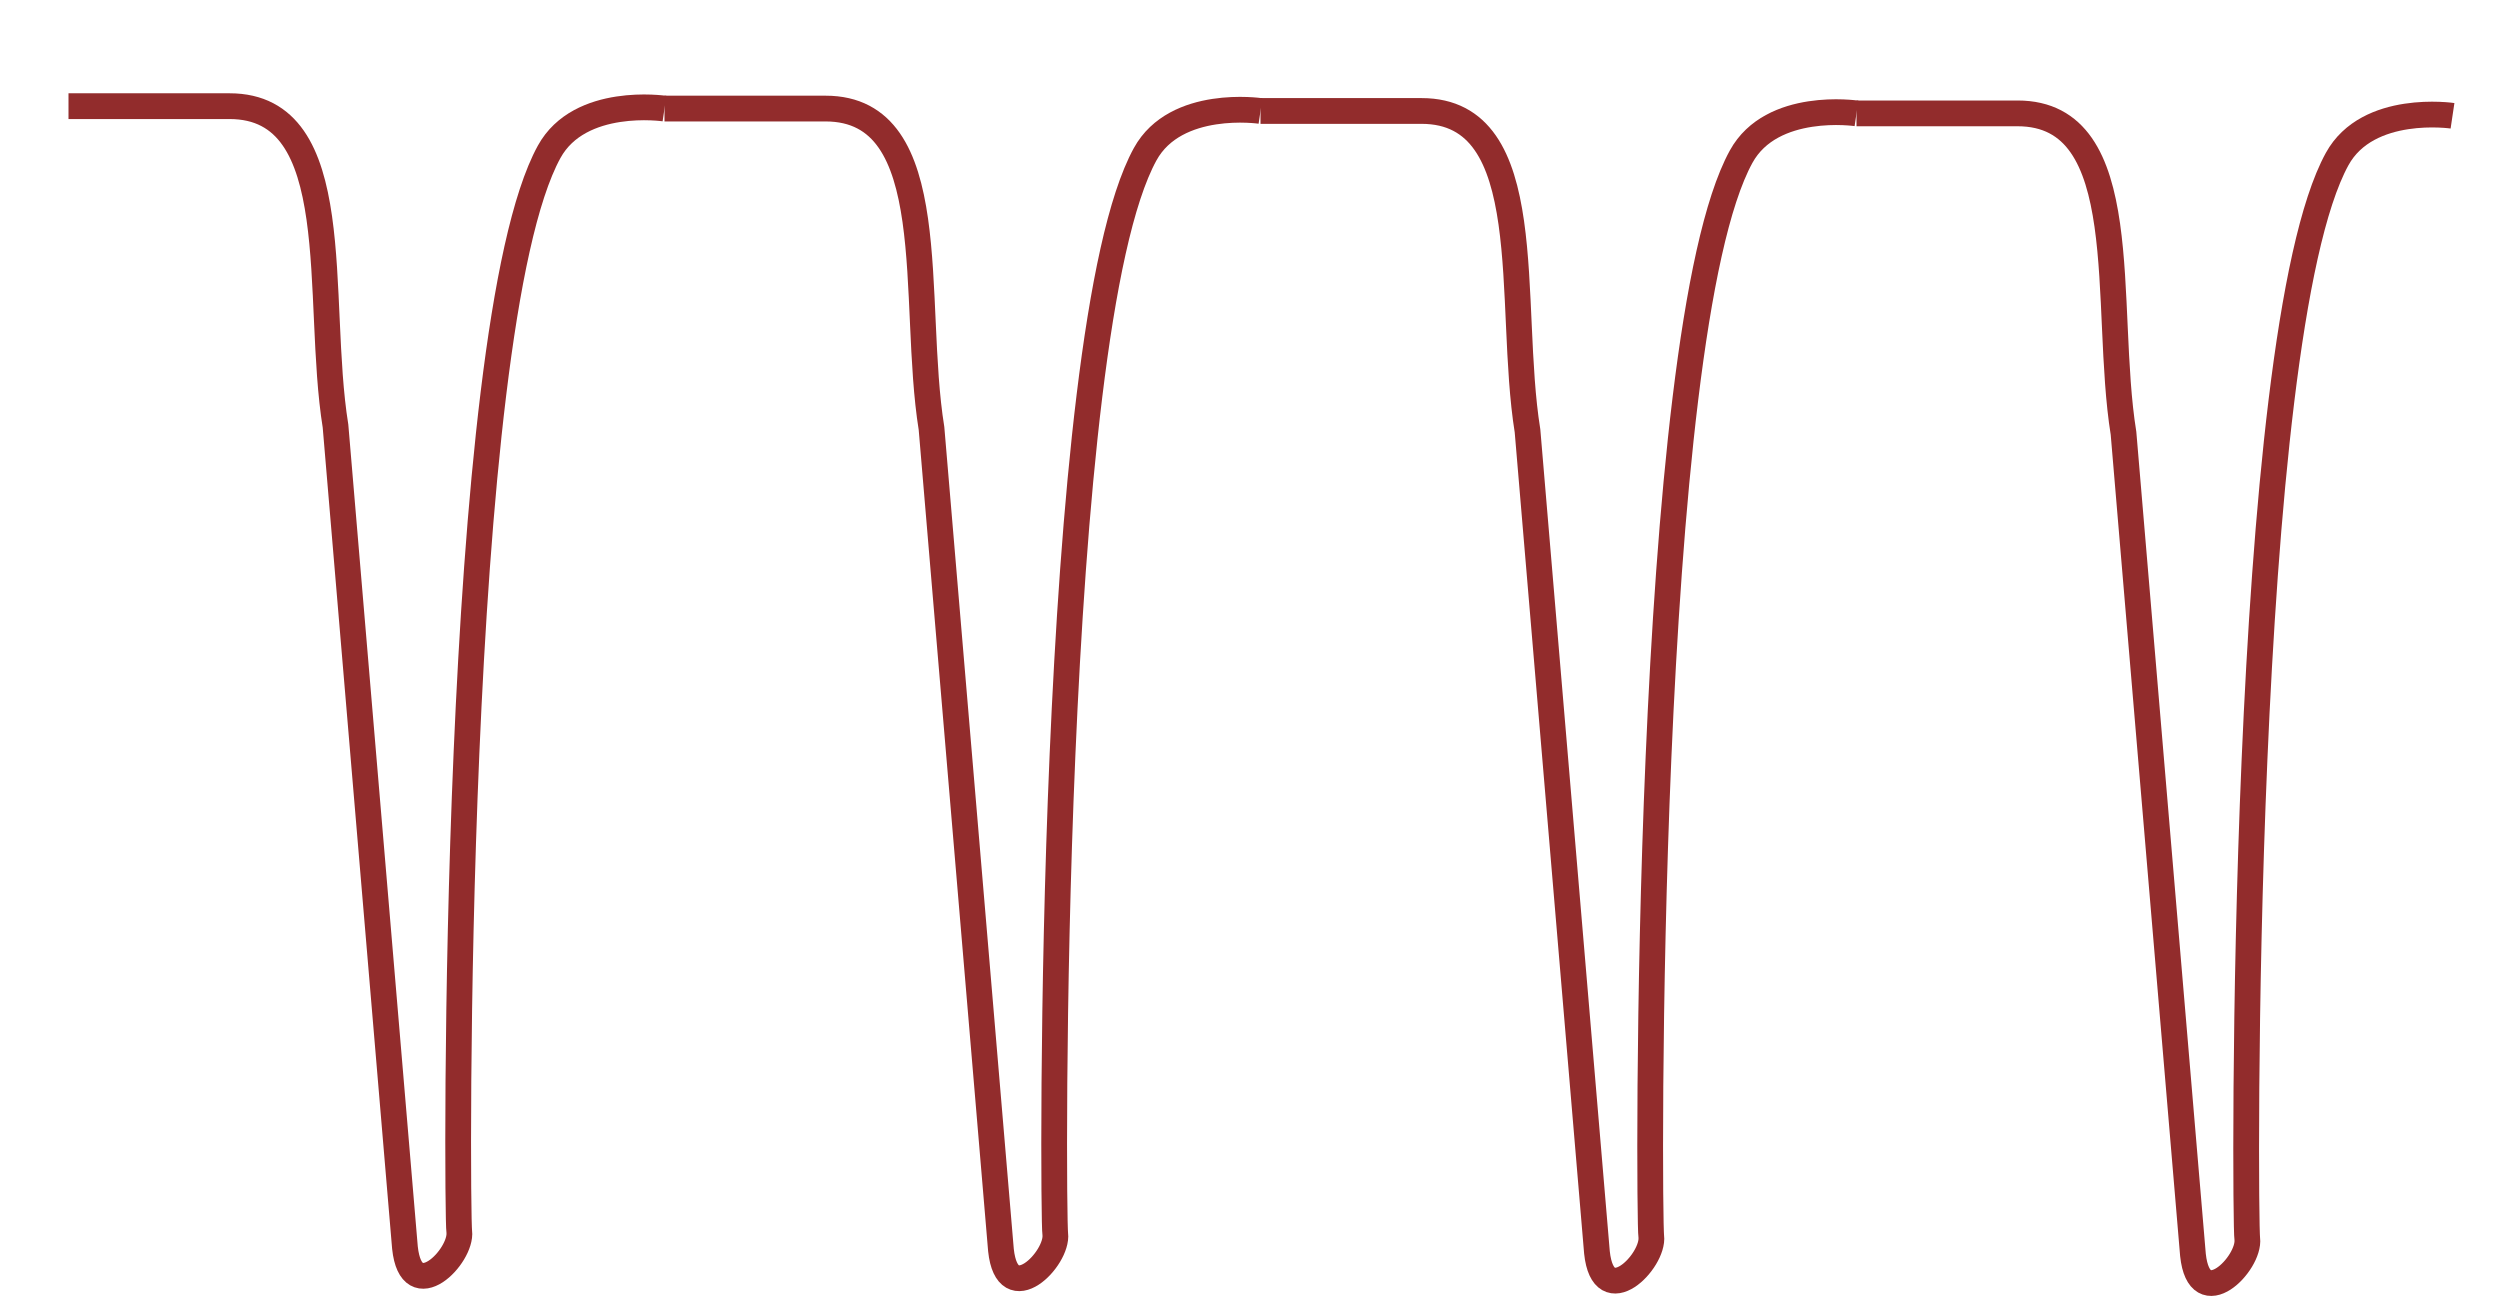
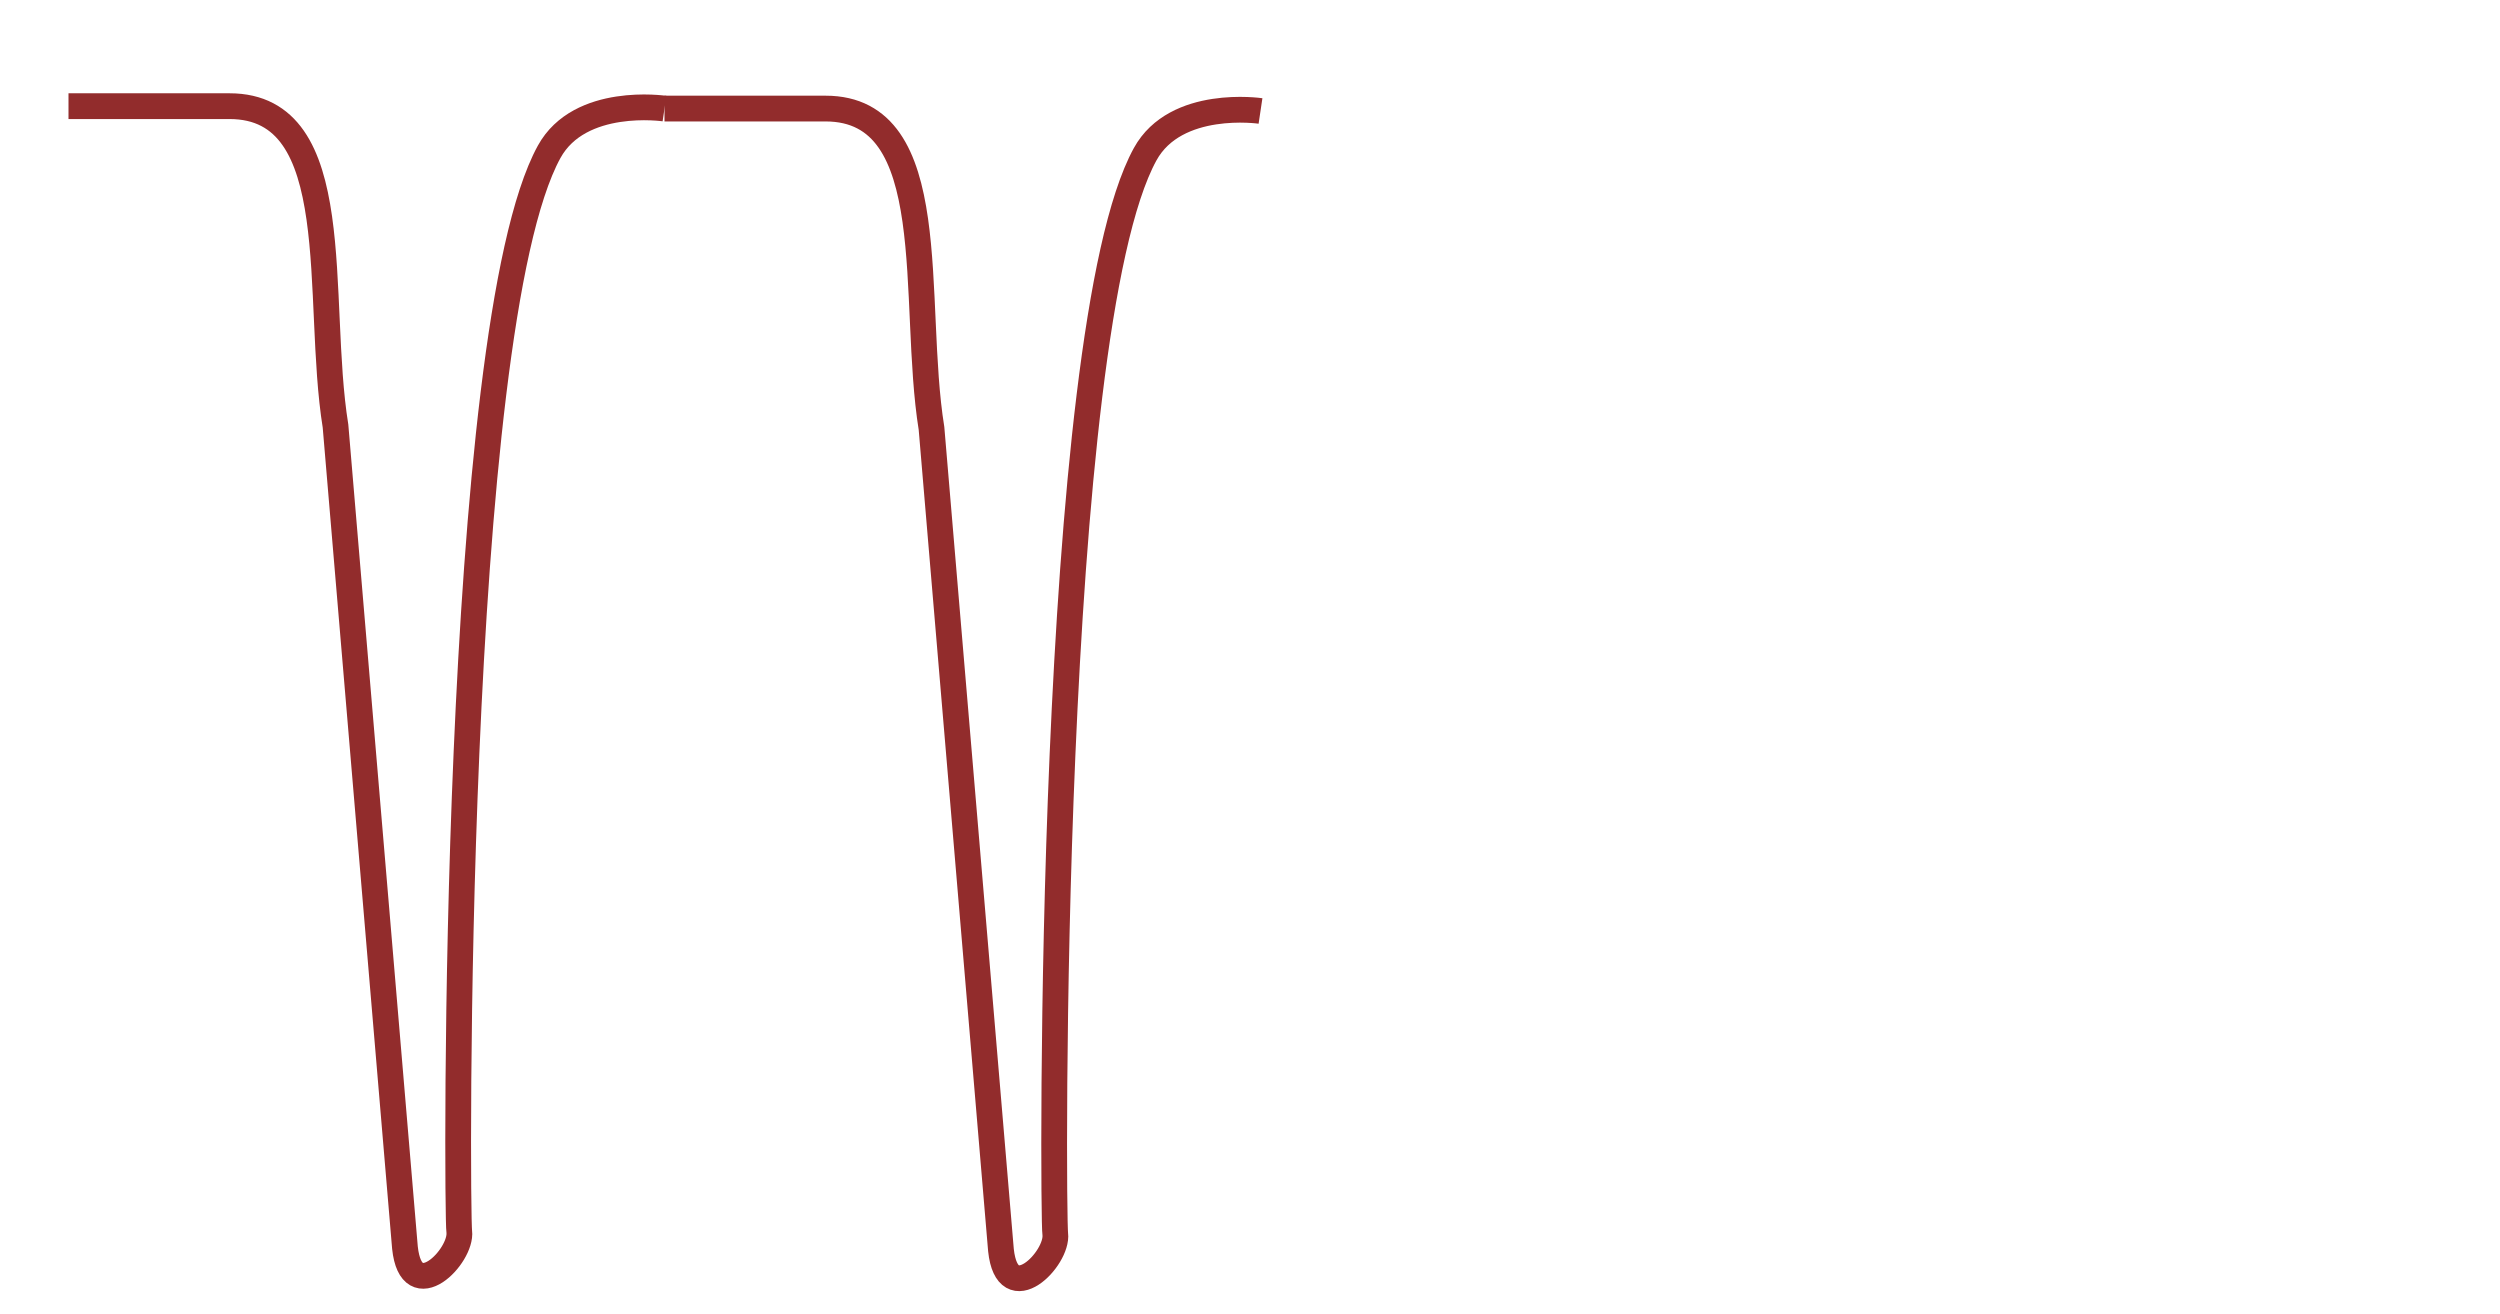
<svg xmlns="http://www.w3.org/2000/svg" xmlns:ns1="http://www.inkscape.org/namespaces/inkscape" xmlns:ns2="http://sodipodi.sourceforge.net/DTD/sodipodi-0.dtd" width="278.032mm" height="146.118mm" viewBox="0 0 278.032 146.118" version="1.1" id="svg8" ns1:version="0.92.2 (5c3e80d, 2017-08-06)" ns2:docname="Electric catfish waveform.svg">
  <defs id="defs2">
    <marker ns1:stockid="Arrow2Lend" orient="auto" refY="0" refX="0" id="Arrow2Lend" style="overflow:visible" ns1:isstock="true">
      <path id="path909" style="fill:#000000;fill-opacity:1;fill-rule:evenodd;stroke:#000000;stroke-width:0.625;stroke-linejoin:round;stroke-opacity:1" d="M 8.719,4.034 -2.207,0.016 8.719,-4.002 c -1.745,2.372 -1.735,5.617 -6e-7,8.035 z" transform="matrix(-1.1,0,0,-1.1,-1.1,0)" ns1:connector-curvature="0" />
    </marker>
    <marker ns1:stockid="Arrow2Lstart" orient="auto" refY="0" refX="0" id="Arrow2Lstart" style="overflow:visible" ns1:isstock="true">
-       <path id="path906" style="fill:#000000;fill-opacity:1;fill-rule:evenodd;stroke:#000000;stroke-width:0.625;stroke-linejoin:round;stroke-opacity:1" d="M 8.719,4.034 -2.207,0.016 8.719,-4.002 c -1.745,2.372 -1.735,5.617 -6e-7,8.035 z" transform="matrix(1.1,0,0,1.1,1.1,0)" ns1:connector-curvature="0" />
-     </marker>
+       </marker>
  </defs>
  <ns2:namedview id="base" pagecolor="#ffffff" bordercolor="#666666" borderopacity="1.0" ns1:pageopacity="0.0" ns1:pageshadow="2" ns1:zoom="0.7" ns1:cx="491.44398" ns1:cy="228.821" ns1:document-units="mm" ns1:current-layer="layer1" showgrid="false" ns1:window-width="1191" ns1:window-height="900" ns1:window-x="687" ns1:window-y="127" ns1:window-maximized="0" fit-margin-top="0" fit-margin-left="0" fit-margin-right="0" fit-margin-bottom="0" />
  <g ns1:label="Layer 1" ns1:groupmode="layer" id="layer1" transform="translate(16.958,-79.035)">
    <path style="fill:none;stroke:#922c2c;stroke-width:2.865;stroke-linecap:butt;stroke-linejoin:miter;stroke-miterlimit:4;stroke-dasharray:none;stroke-opacity:1" d="m -9.34,90.842 h 17.907 c 13.203,0 9.489,21.291 11.788,35.578 l 7.723,91.375 c 0.718,6.725 6.373,0.933 6.039,-1.792 -0.299,-1.84 -0.882,-100.271 9.997,-120.083 3.413,-6.215 12.829,-4.811 12.829,-4.811" id="path14" ns1:connector-curvature="0" ns2:nodetypes="cscccsc" />
    <path style="fill:none;stroke:#922c2c;stroke-width:2.865;stroke-linecap:butt;stroke-linejoin:miter;stroke-miterlimit:4;stroke-dasharray:none;stroke-opacity:1" d="M 56.943,91.109 H 74.85 c 13.203,0 9.489,21.291 11.788,35.578 l 7.723,91.375 c 0.718,6.725 6.373,0.933 6.039,-1.792 -0.299,-1.84 -0.882,-100.271 9.997,-120.083 3.413,-6.215 12.829,-4.811 12.829,-4.811" id="path14-1" ns1:connector-curvature="0" ns2:nodetypes="cscccsc" />
-     <path style="fill:none;stroke:#922c2c;stroke-width:2.865;stroke-linecap:butt;stroke-linejoin:miter;stroke-miterlimit:4;stroke-dasharray:none;stroke-opacity:1" d="m 123.226,91.376 h 17.907 c 13.203,0 9.489,21.291 11.788,35.578 l 7.723,91.375 c 0.718,6.725 6.373,0.933 6.039,-1.792 -0.299,-1.84 -0.882,-100.271 9.997,-120.083 3.413,-6.215 12.829,-4.811 12.829,-4.811" id="path14-1-5" ns1:connector-curvature="0" ns2:nodetypes="cscccsc" />
-     <path style="fill:none;stroke:#922c2c;stroke-width:2.865;stroke-linecap:butt;stroke-linejoin:miter;stroke-miterlimit:4;stroke-dasharray:none;stroke-opacity:1" d="m 189.509,91.644 h 17.907 c 13.203,0 9.489,21.291 11.788,35.578 l 7.723,91.375 c 0.718,6.725 6.373,0.933 6.039,-1.792 -0.299,-1.84 -0.882,-100.271 9.997,-120.083 3.413,-6.215 12.829,-4.811 12.829,-4.811" id="path14-1-9" ns1:connector-curvature="0" ns2:nodetypes="cscccsc" />
  </g>
</svg>